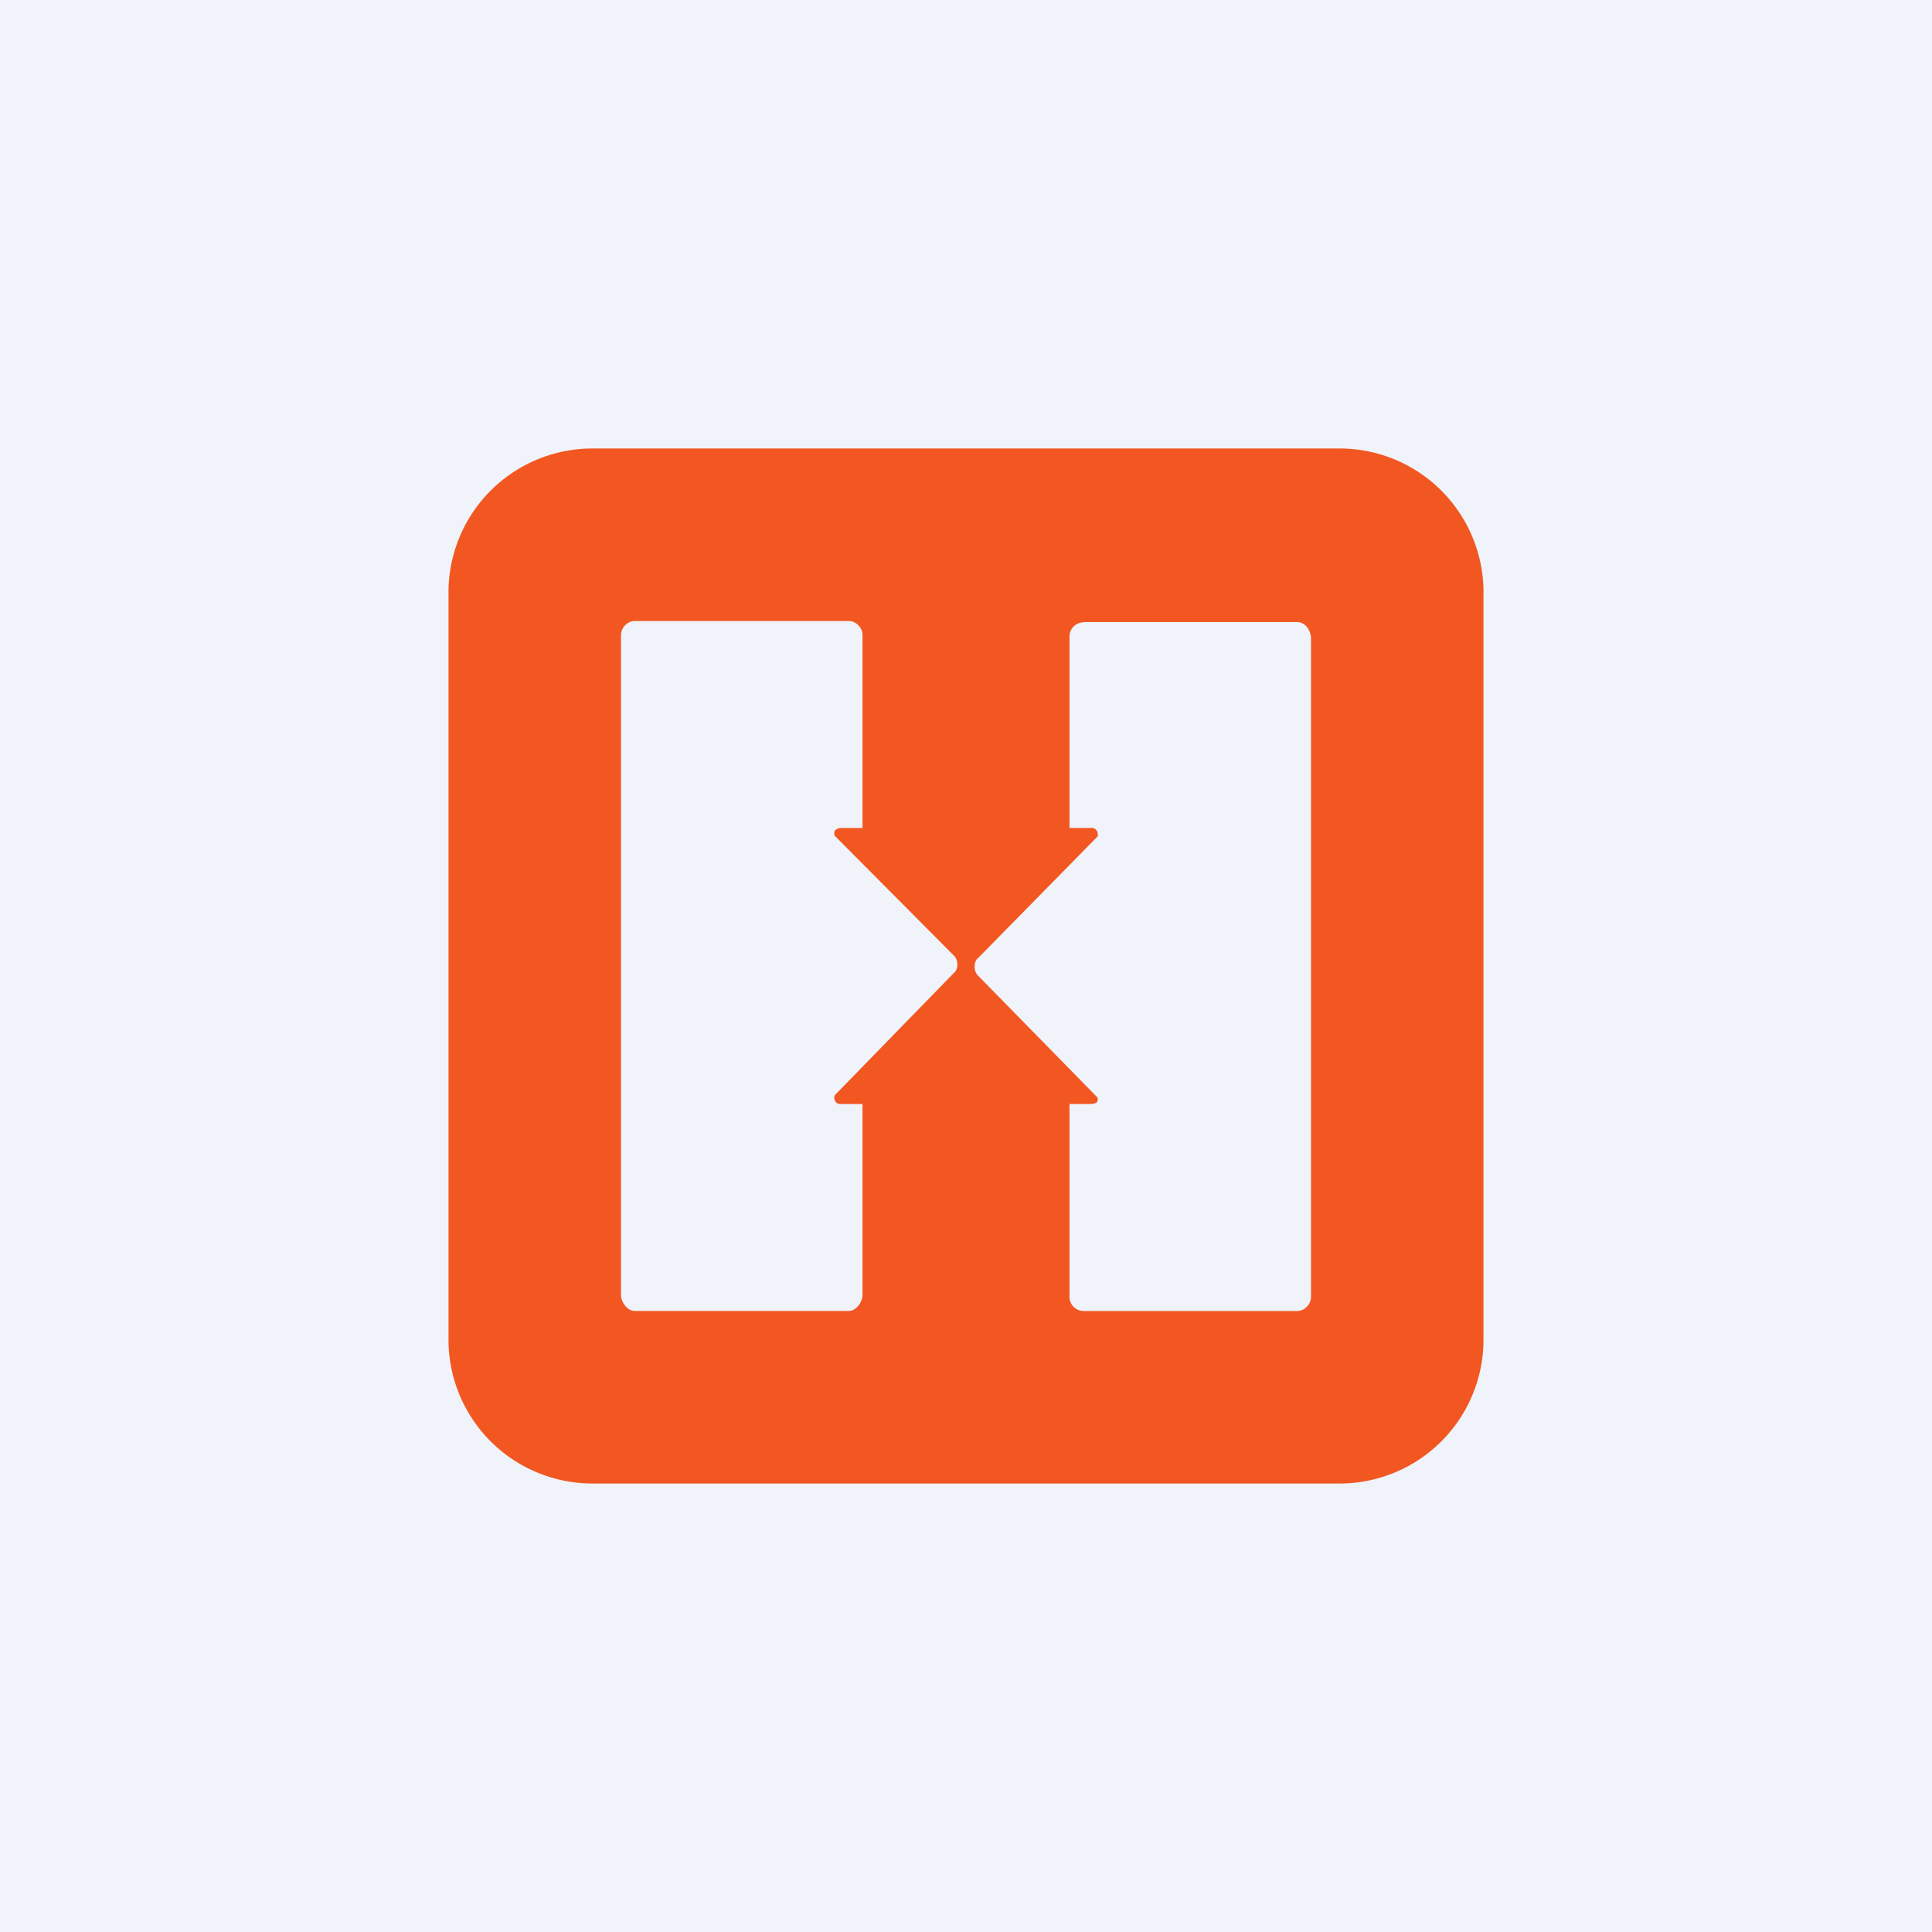
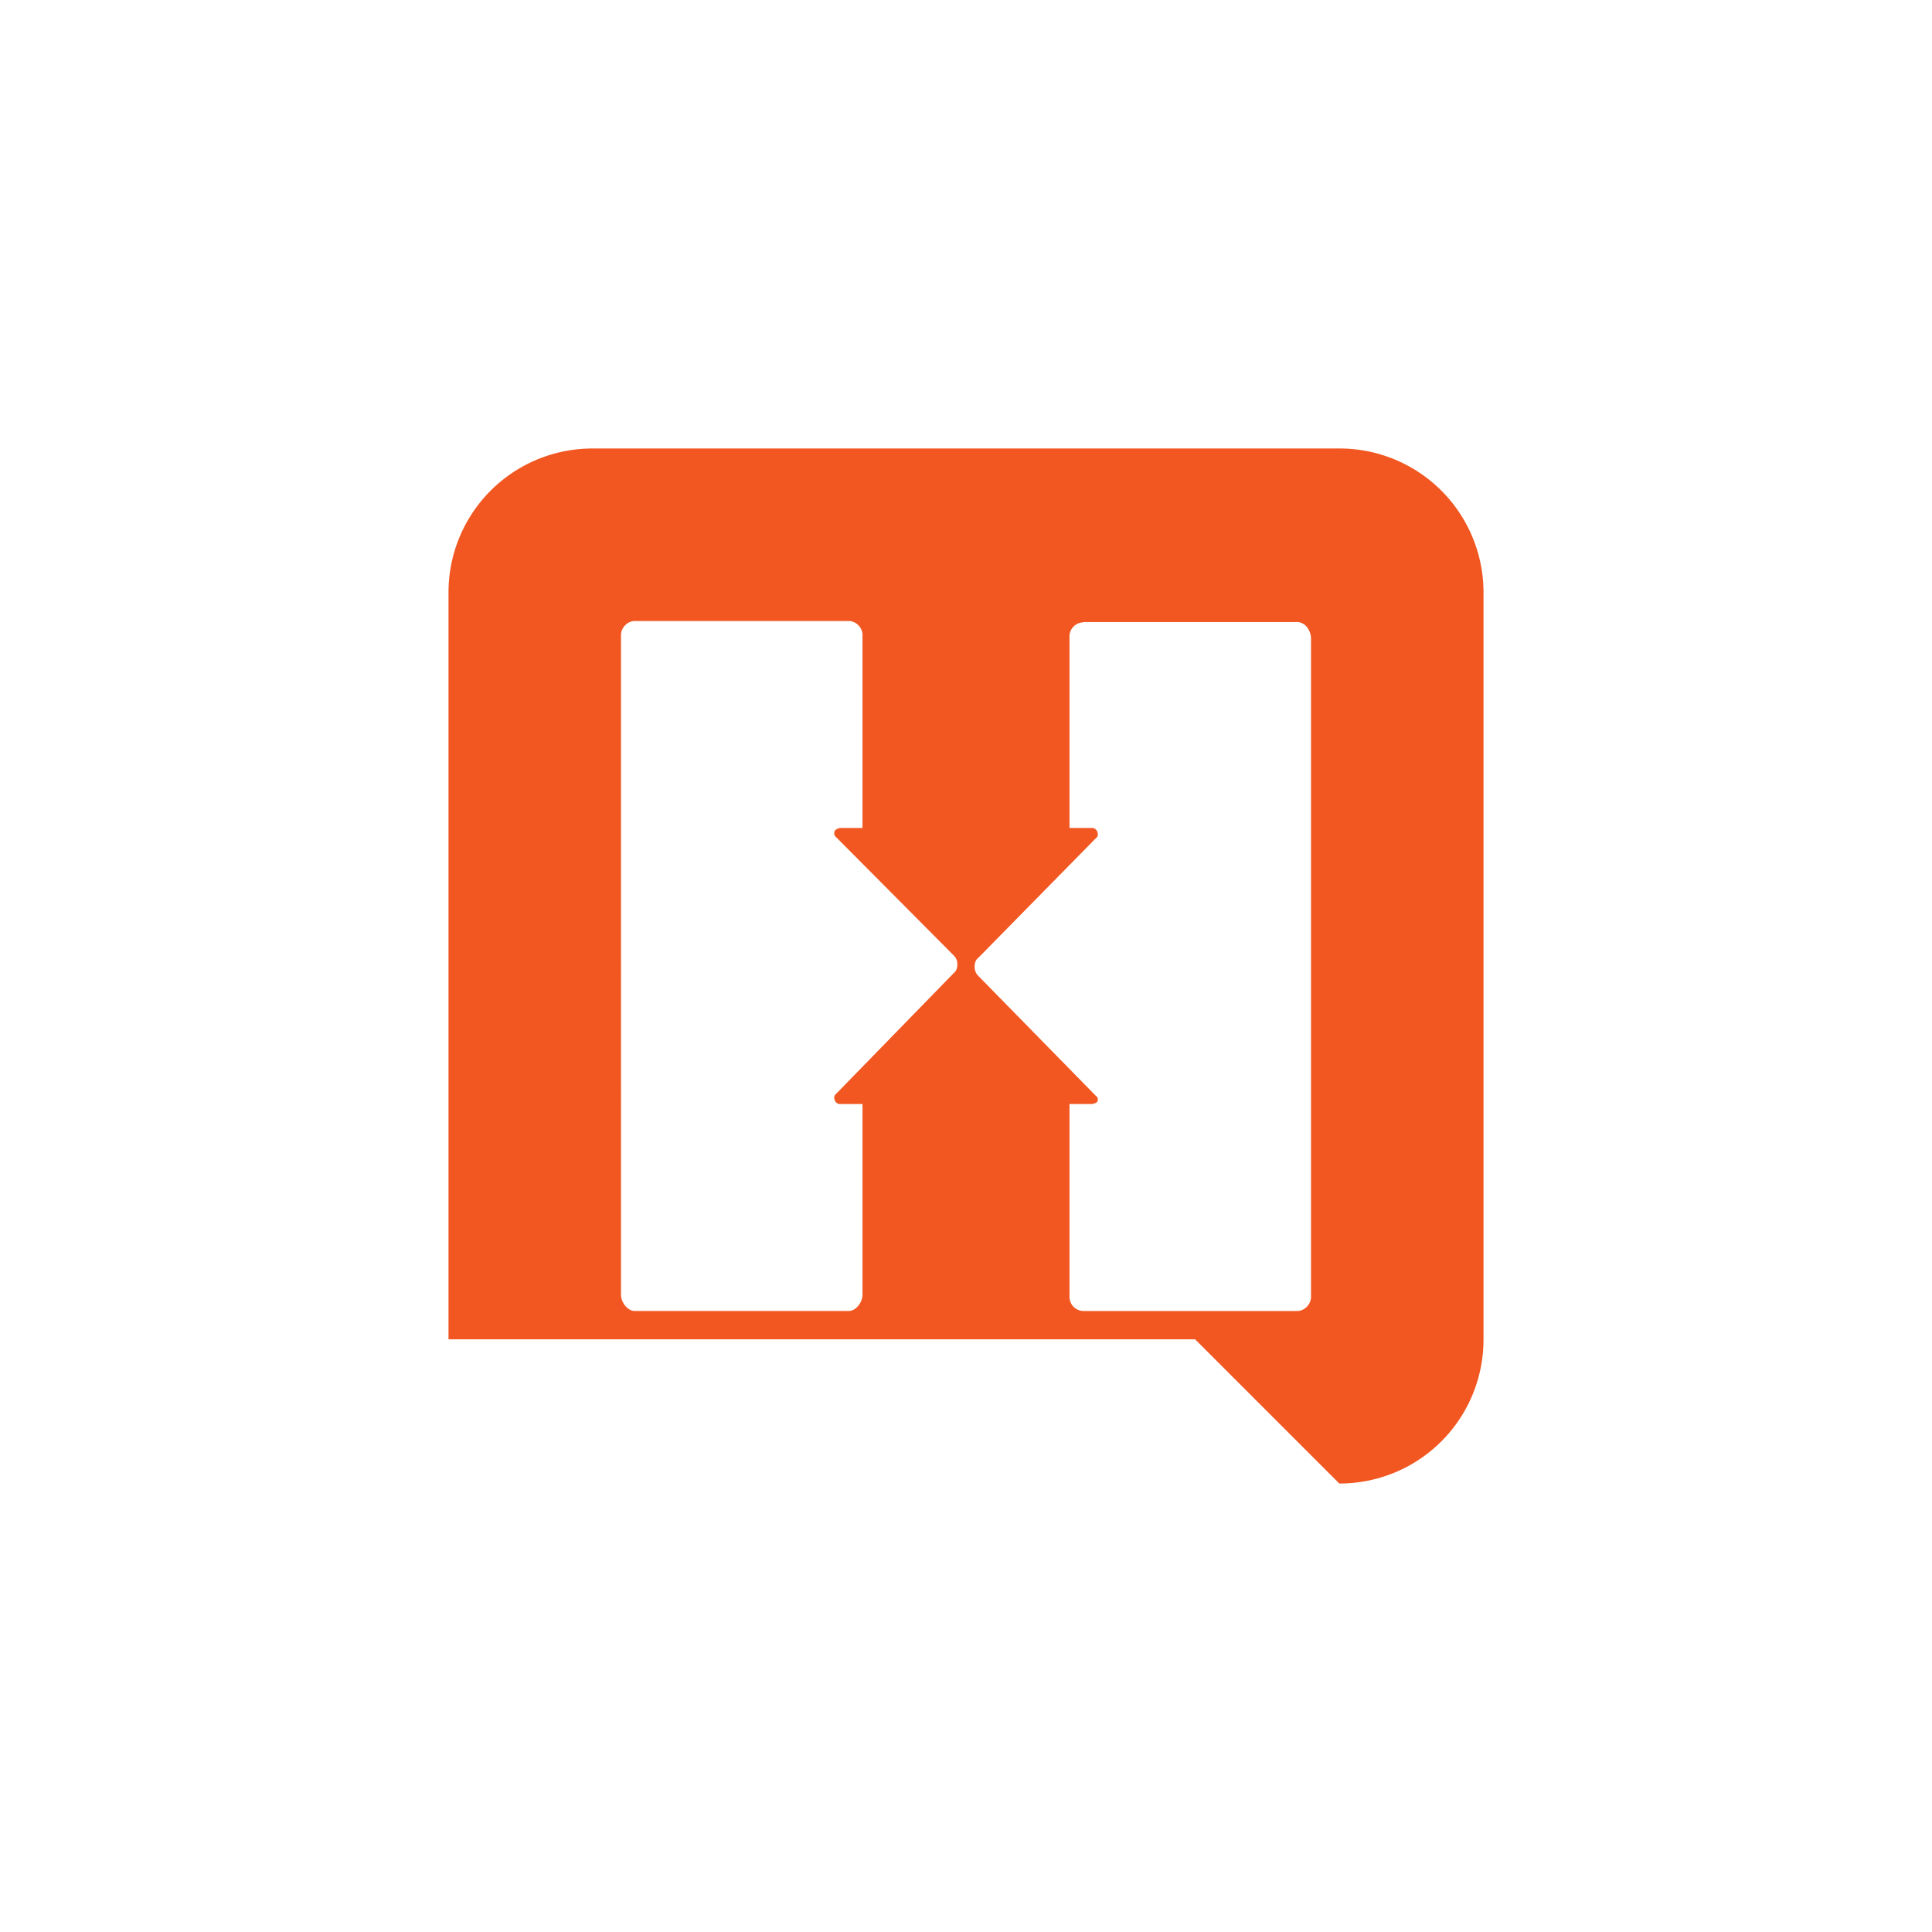
<svg xmlns="http://www.w3.org/2000/svg" width="56" height="56" viewBox="0 0 56 56">
-   <path fill="#F0F3FA" d="M0 0h56v56H0z" />
-   <path d="M38.82 43A4.17 4.17 0 0 0 43 38.82V17.18A4.17 4.17 0 0 0 38.82 13H17.18A4.17 4.17 0 0 0 13 17.18v21.64A4.17 4.17 0 0 0 17.18 43h21.64Zm-7.41-24.97h6.18c.22 0 .38.19.41.44v19.12c0 .22-.19.41-.4.41h-6.2a.41.41 0 0 1-.4-.4V32h.66l.04-.01c.07-.02.12-.04.12-.12 0-.03 0-.06-.04-.09l-3.44-3.51a.36.36 0 0 1-.09-.25c0-.1.03-.2.1-.25l3.43-3.49c.04-.03.04-.06.04-.1 0-.09-.07-.18-.16-.18H31v-5.56c0-.22.19-.4.4-.4Zm-7.23 6.13c0 .06.04.09.07.12l3.4 3.42c.07.07.1.16.1.25 0 .1-.03.2-.1.25l-3.4 3.49c-.03.03-.07.06-.07.12 0 .1.07.19.16.19H25v5.53c0 .22-.19.47-.4.47h-6.2c-.21 0-.4-.25-.4-.47V18.41c0-.22.19-.41.4-.41h6.2c.21 0 .4.19.4.4V24h-.66c-.1.03-.16.06-.16.16Z" fill="#F25721" />
+   <path d="M38.82 43A4.17 4.17 0 0 0 43 38.82V17.18A4.17 4.17 0 0 0 38.82 13H17.18A4.17 4.17 0 0 0 13 17.18v21.64h21.64Zm-7.41-24.97h6.18c.22 0 .38.19.41.44v19.12c0 .22-.19.41-.4.41h-6.2a.41.41 0 0 1-.4-.4V32h.66l.04-.01c.07-.02.12-.04.12-.12 0-.03 0-.06-.04-.09l-3.44-3.51a.36.36 0 0 1-.09-.25c0-.1.03-.2.1-.25l3.43-3.49c.04-.03.04-.06.04-.1 0-.09-.07-.18-.16-.18H31v-5.56c0-.22.19-.4.4-.4Zm-7.23 6.13c0 .06.04.09.07.12l3.4 3.42c.07.07.1.16.1.25 0 .1-.03.2-.1.25l-3.4 3.49c-.03.03-.07.06-.07.12 0 .1.07.19.16.19H25v5.53c0 .22-.19.47-.4.47h-6.2c-.21 0-.4-.25-.4-.47V18.41c0-.22.19-.41.4-.41h6.2c.21 0 .4.19.4.4V24h-.66c-.1.03-.16.06-.16.16Z" fill="#F25721" />
</svg>